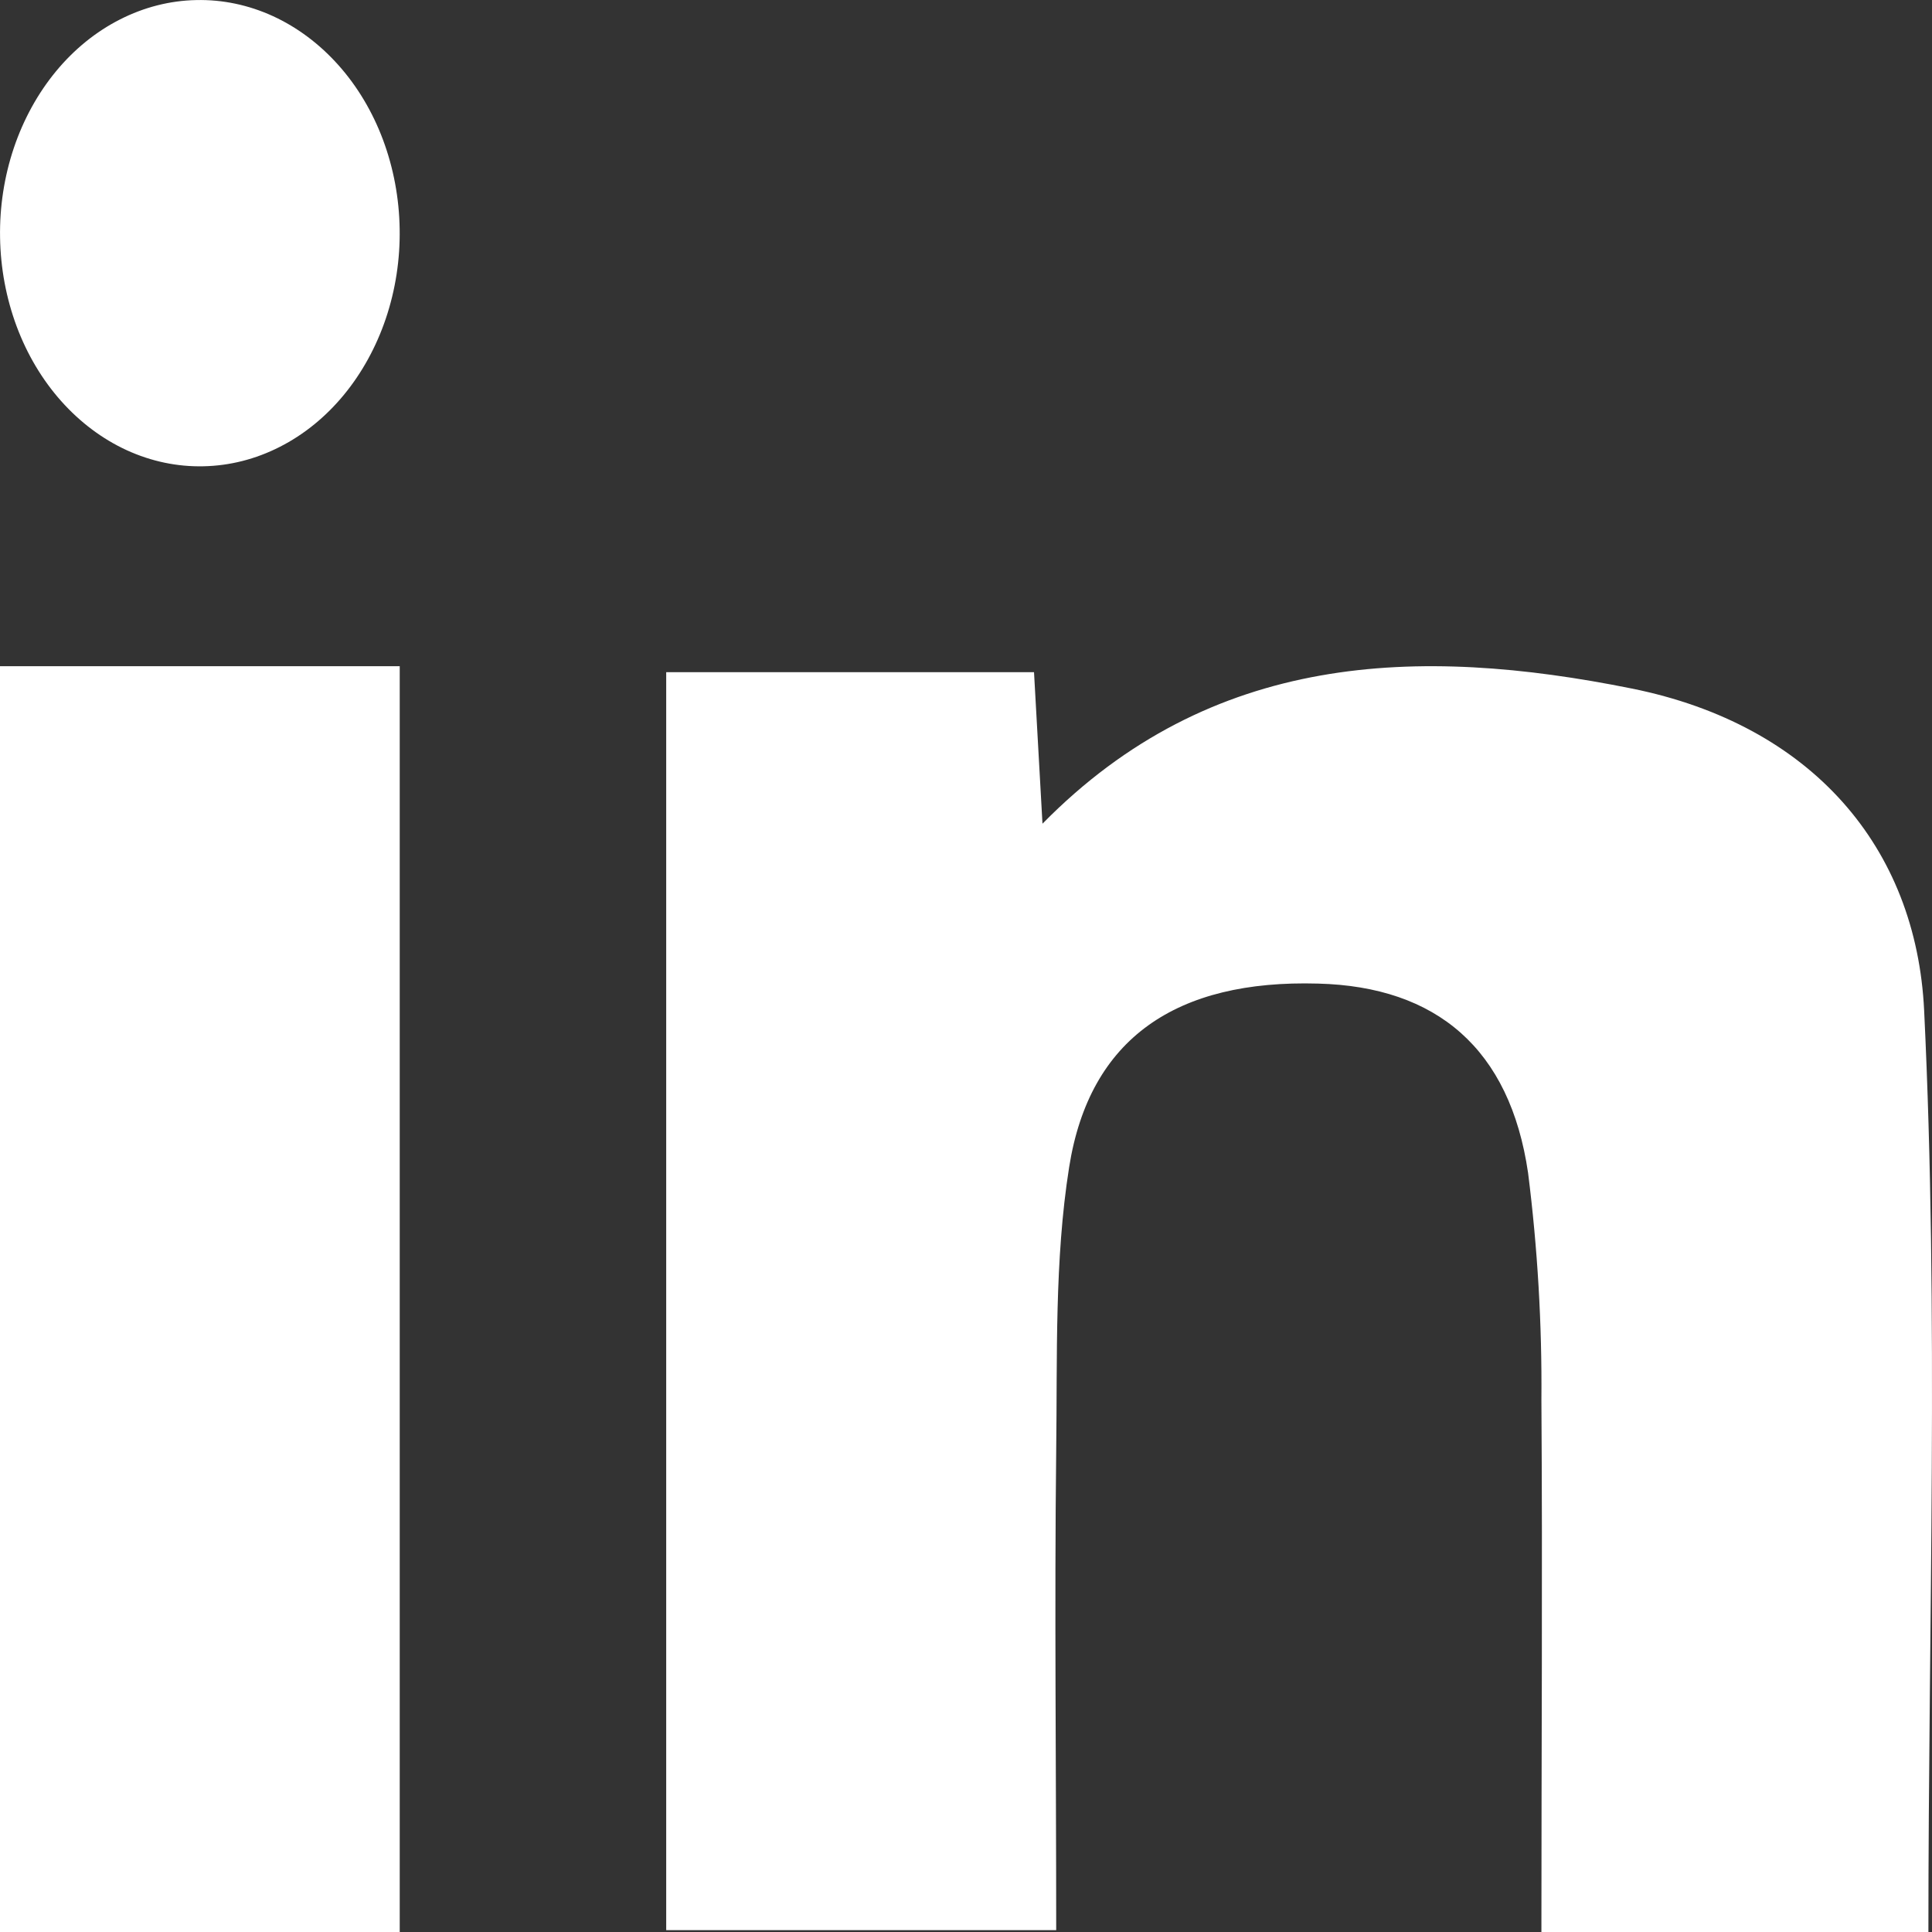
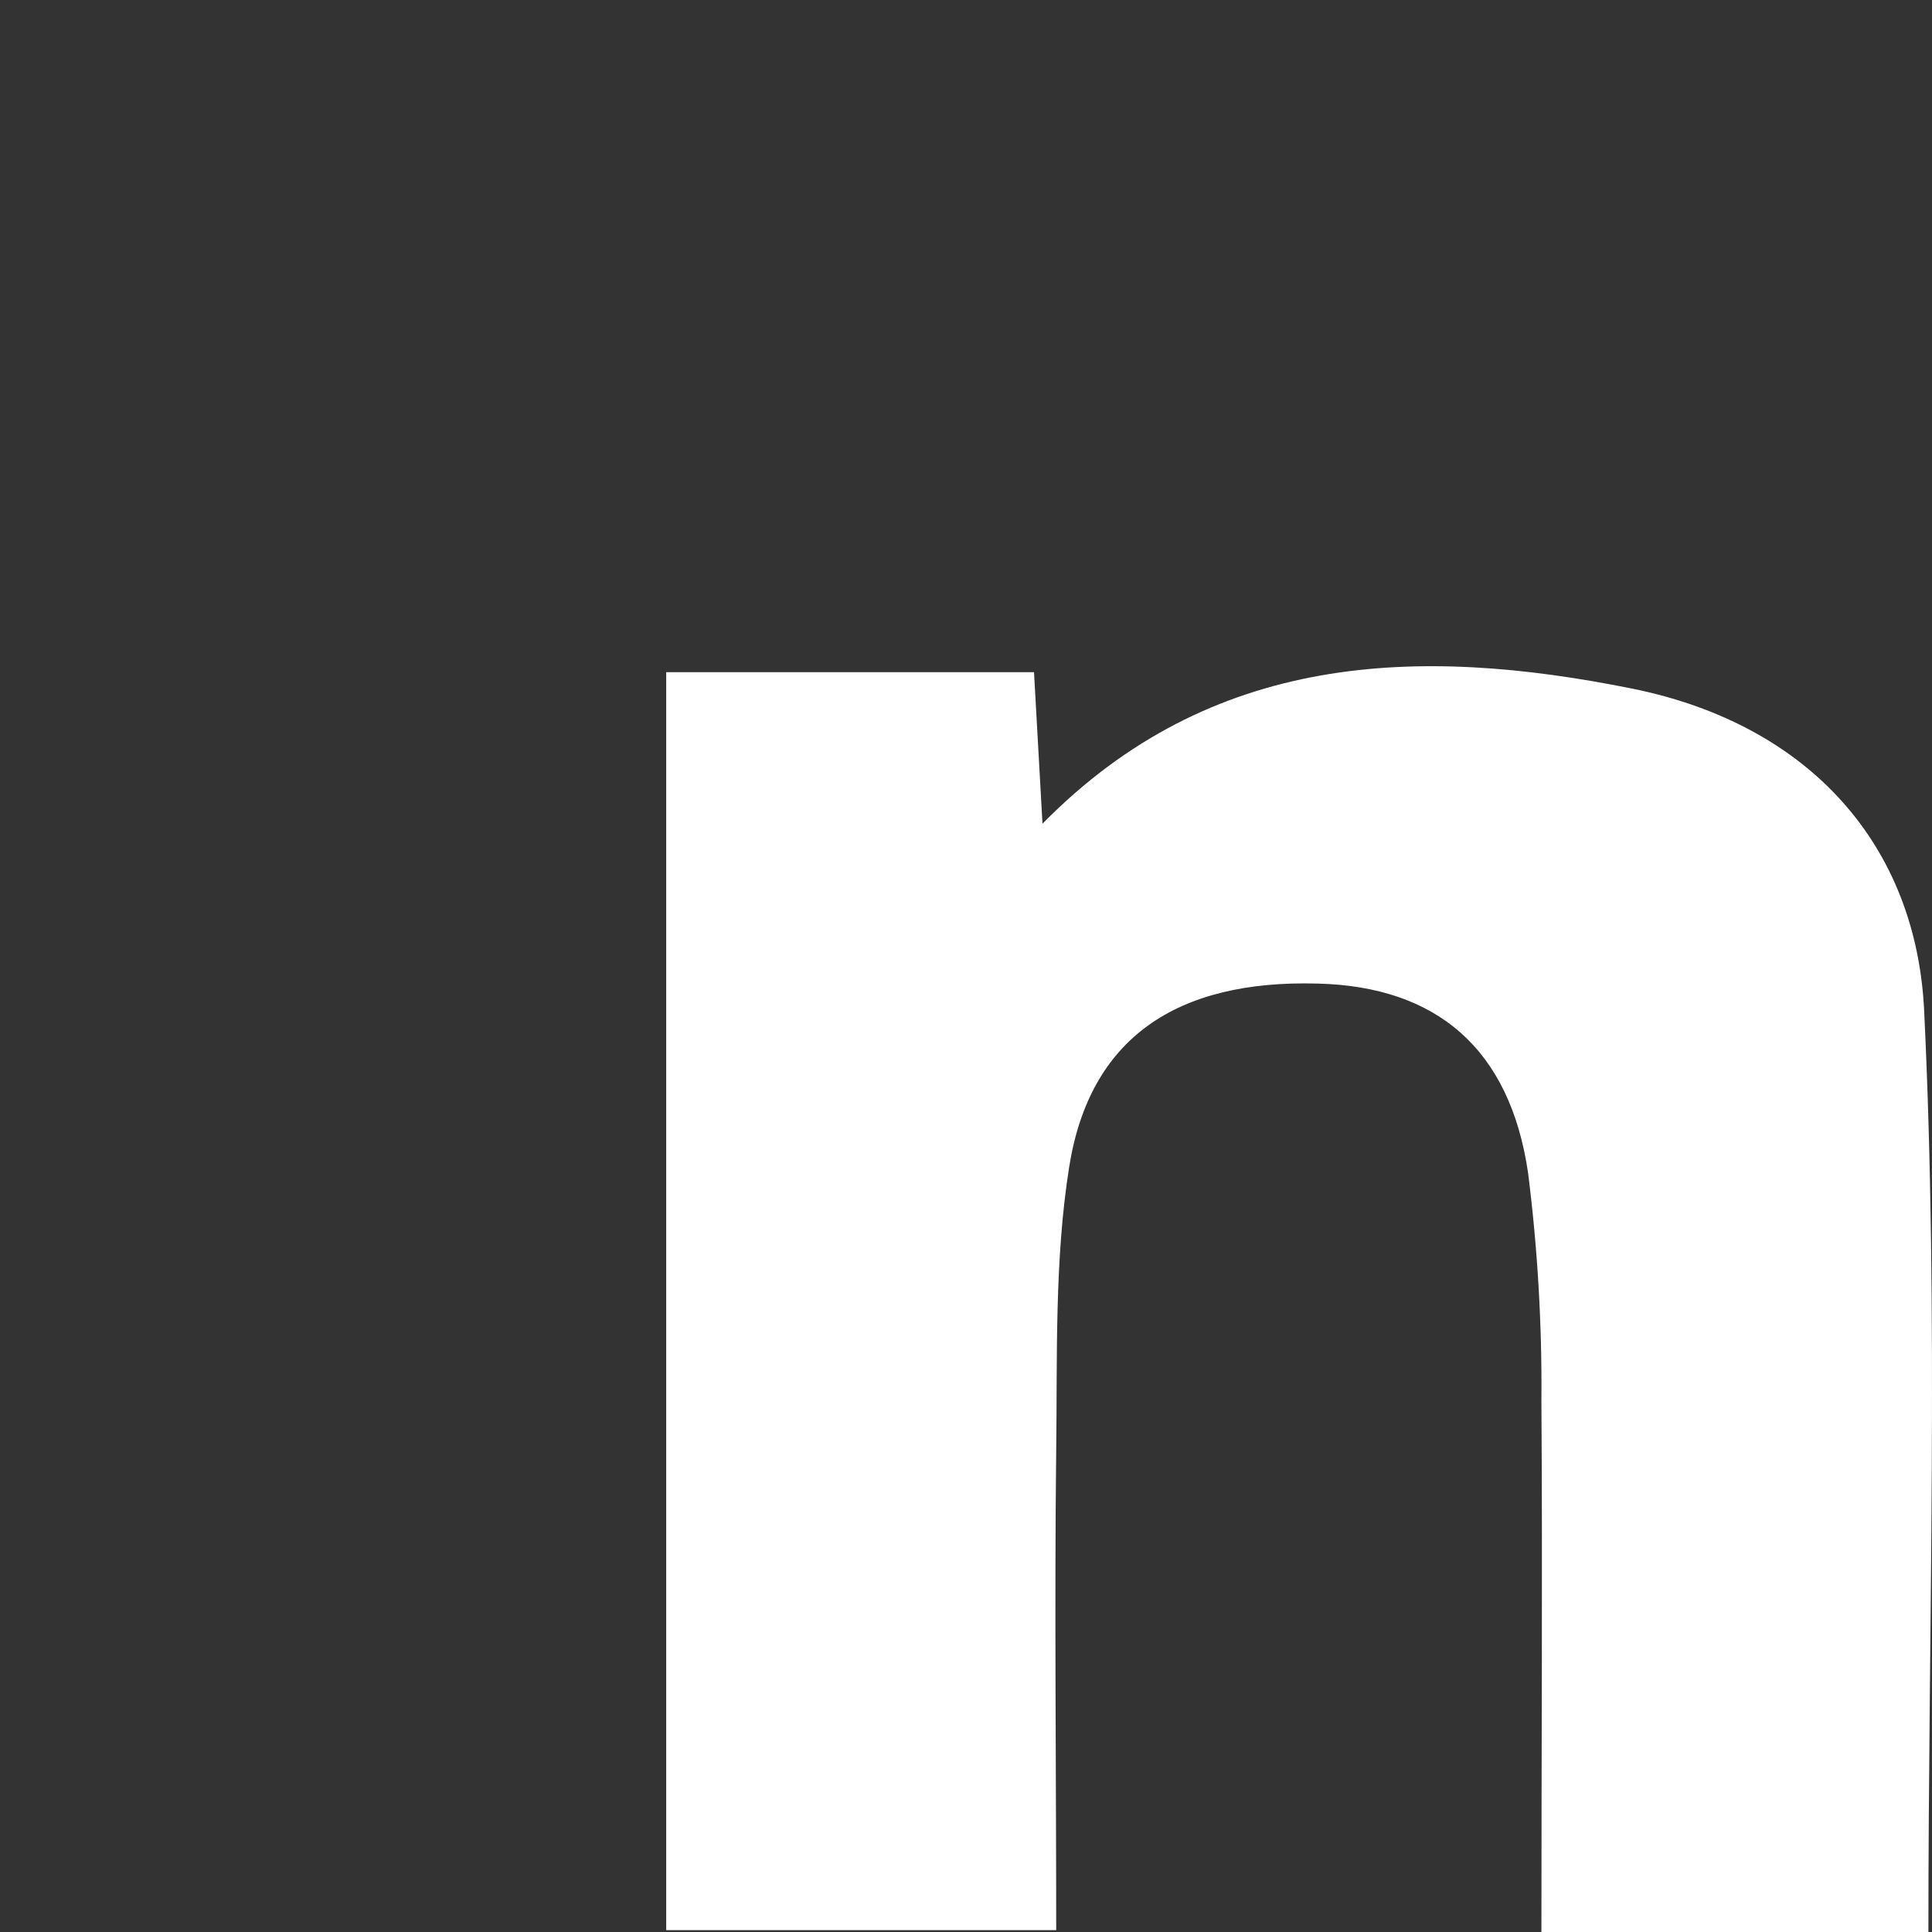
<svg xmlns="http://www.w3.org/2000/svg" width="29" height="29" viewBox="0 0 29 29" fill="none">
  <rect x="0" y="0" width="29" height="29" fill="#333333" stroke="none" />
  <path d="M10 10.09H15.521C15.56 10.781 15.6 11.511 15.648 12.364C18.182 9.786 21.285 9.689 24.493 10.335C27.196 10.88 28.764 12.72 28.882 15.167C29.103 19.738 28.946 24.324 28.946 29H23.137C23.137 26.294 23.155 23.656 23.137 21.018C23.147 19.878 23.08 18.738 22.937 17.606C22.665 15.744 21.566 14.809 19.783 14.764C17.664 14.704 16.354 15.579 16.048 17.521C15.827 18.917 15.872 20.364 15.854 21.771C15.827 24.133 15.854 26.495 15.854 28.972H10V10.09Z" fill="white" />
-   <path d="M0 10H6V29H0V10Z" fill="white" />
-   <path d="M3.055 6.999C2.661 7.008 2.27 6.926 1.903 6.758C1.537 6.59 1.202 6.339 0.918 6.02C0.634 5.701 0.407 5.32 0.25 4.899C0.093 4.477 0.008 4.024 0.001 3.565C-0.007 3.105 0.064 2.648 0.208 2.22C0.352 1.793 0.567 1.402 0.84 1.071C1.113 0.74 1.44 0.475 1.801 0.292C2.162 0.108 2.551 0.009 2.945 0.001C3.339 -0.008 3.73 0.074 4.097 0.242C4.463 0.41 4.798 0.661 5.082 0.98C5.366 1.299 5.593 1.68 5.75 2.101C5.907 2.523 5.992 2.976 5.999 3.435C6.007 3.895 5.936 4.352 5.792 4.78C5.648 5.207 5.433 5.598 5.16 5.929C4.887 6.26 4.56 6.525 4.199 6.708C3.838 6.892 3.449 6.991 3.055 6.999Z" fill="white" />
</svg>